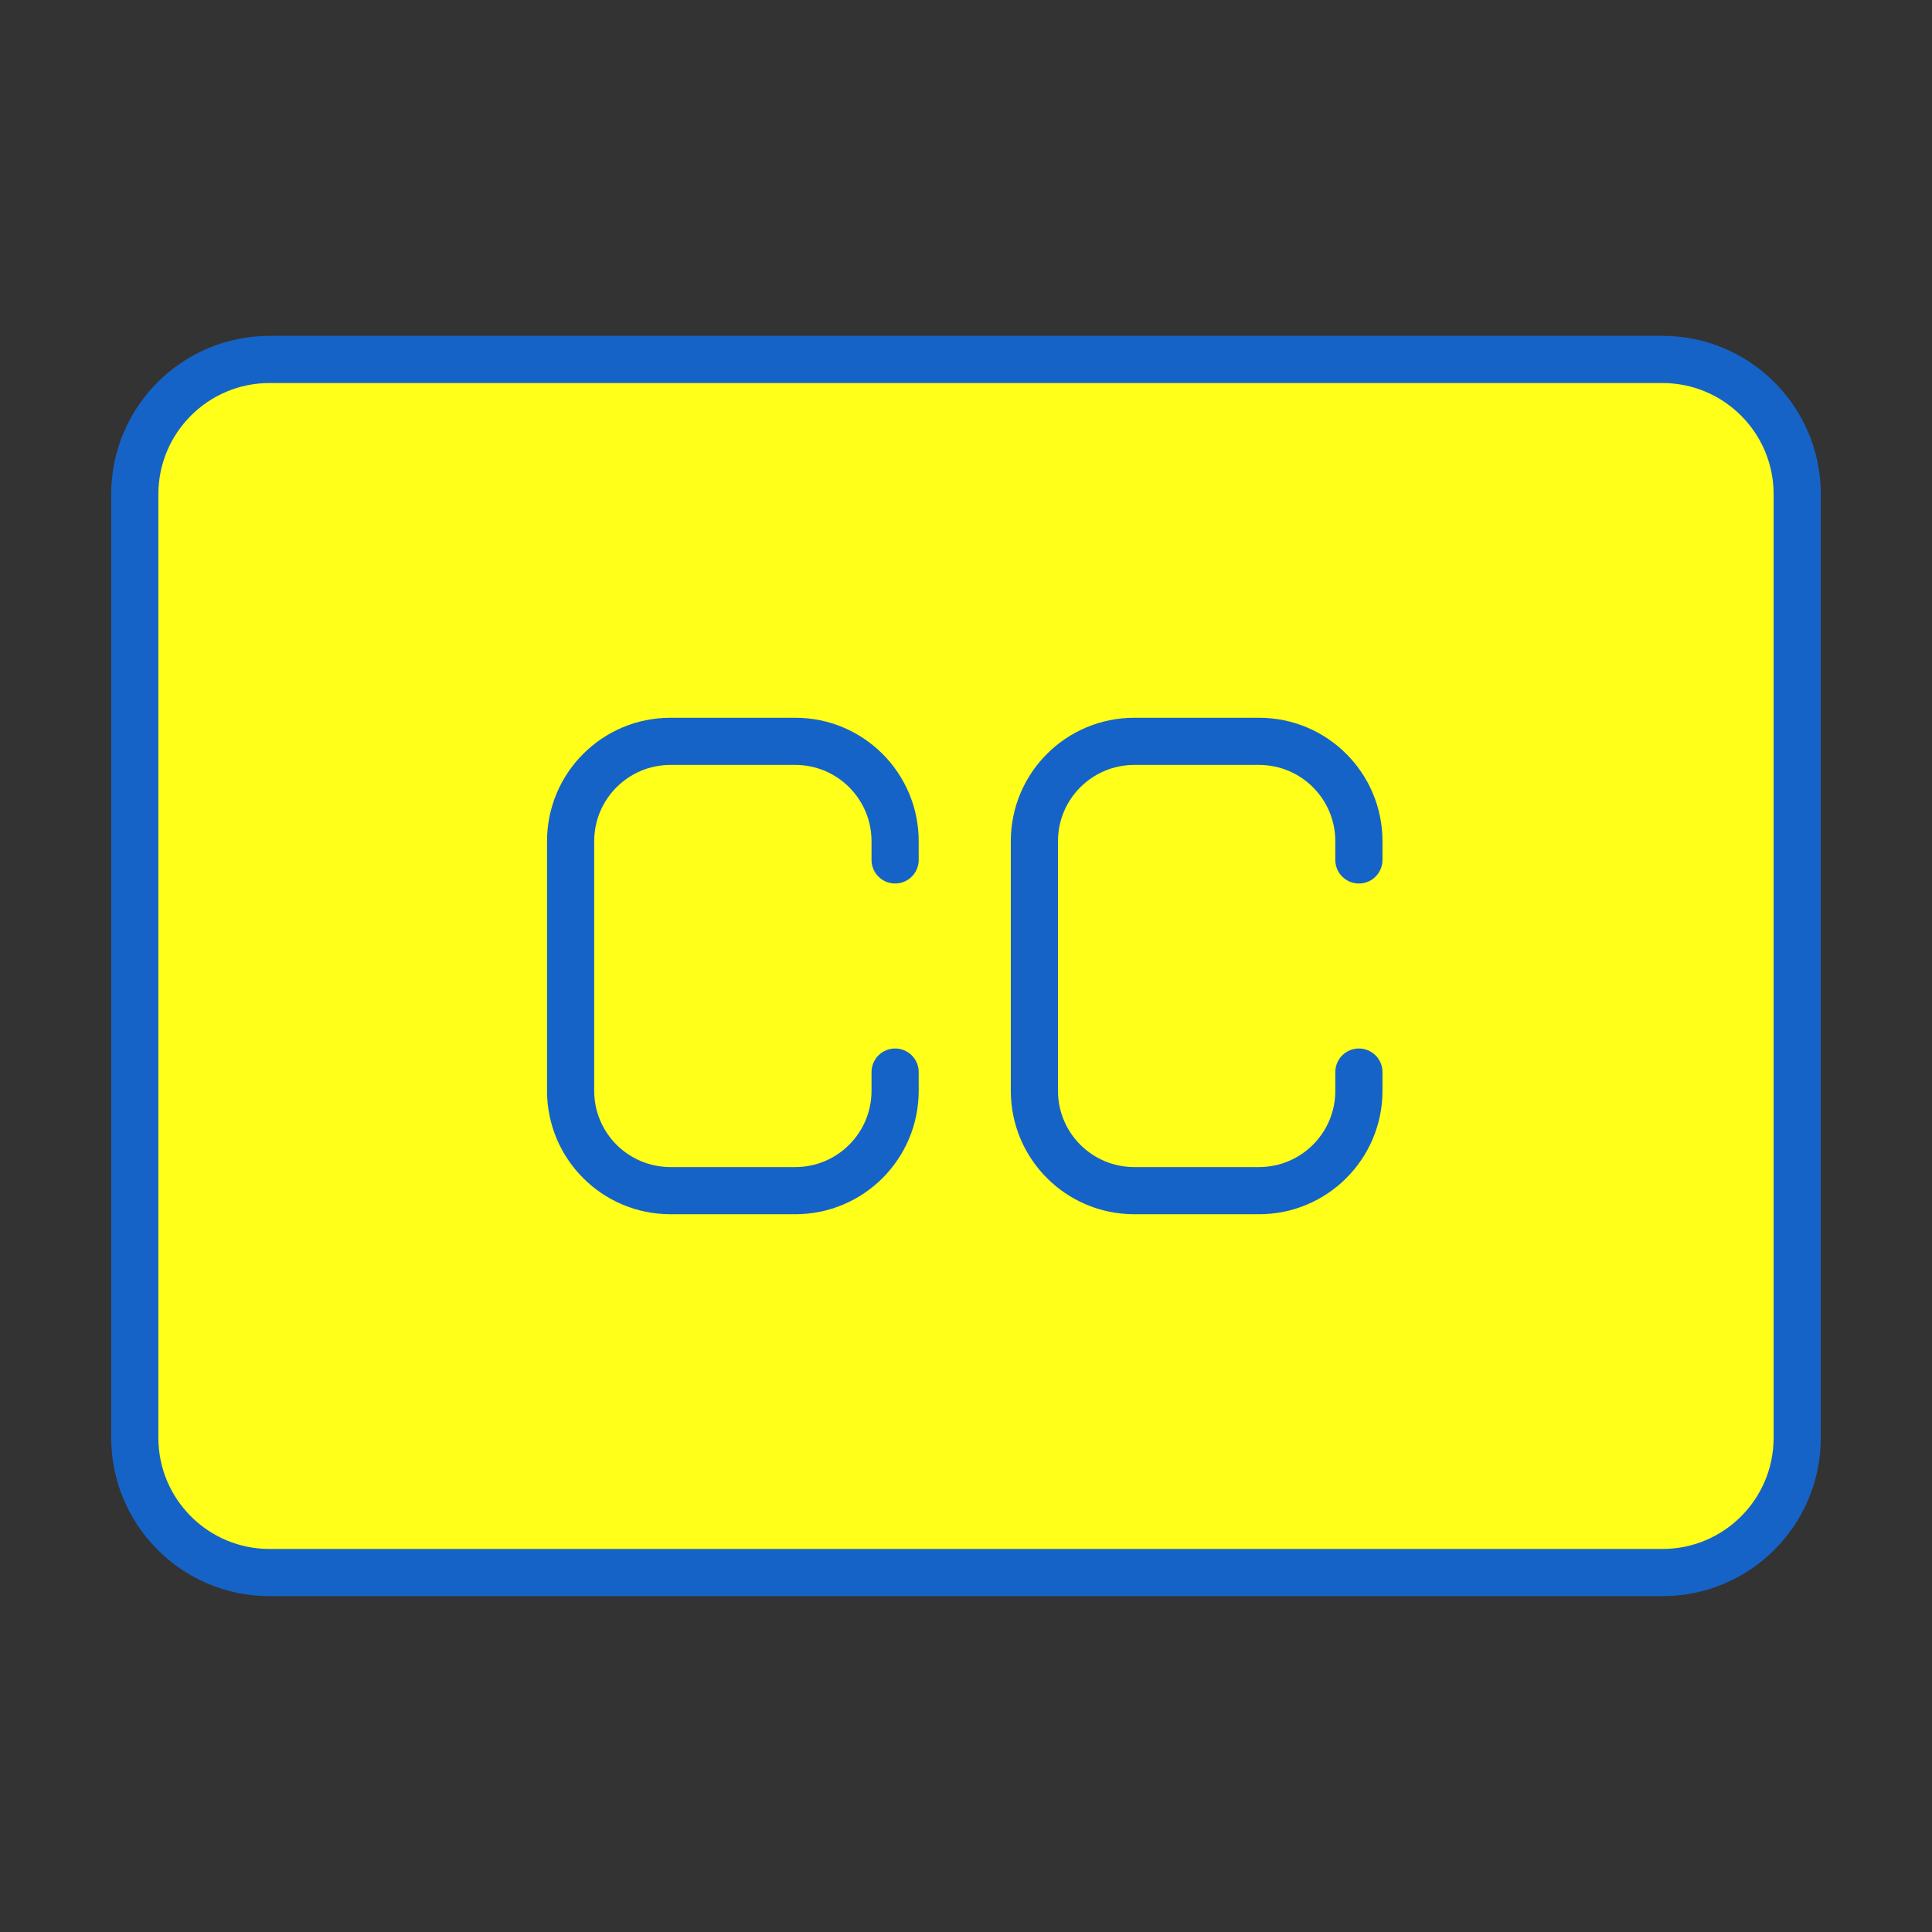
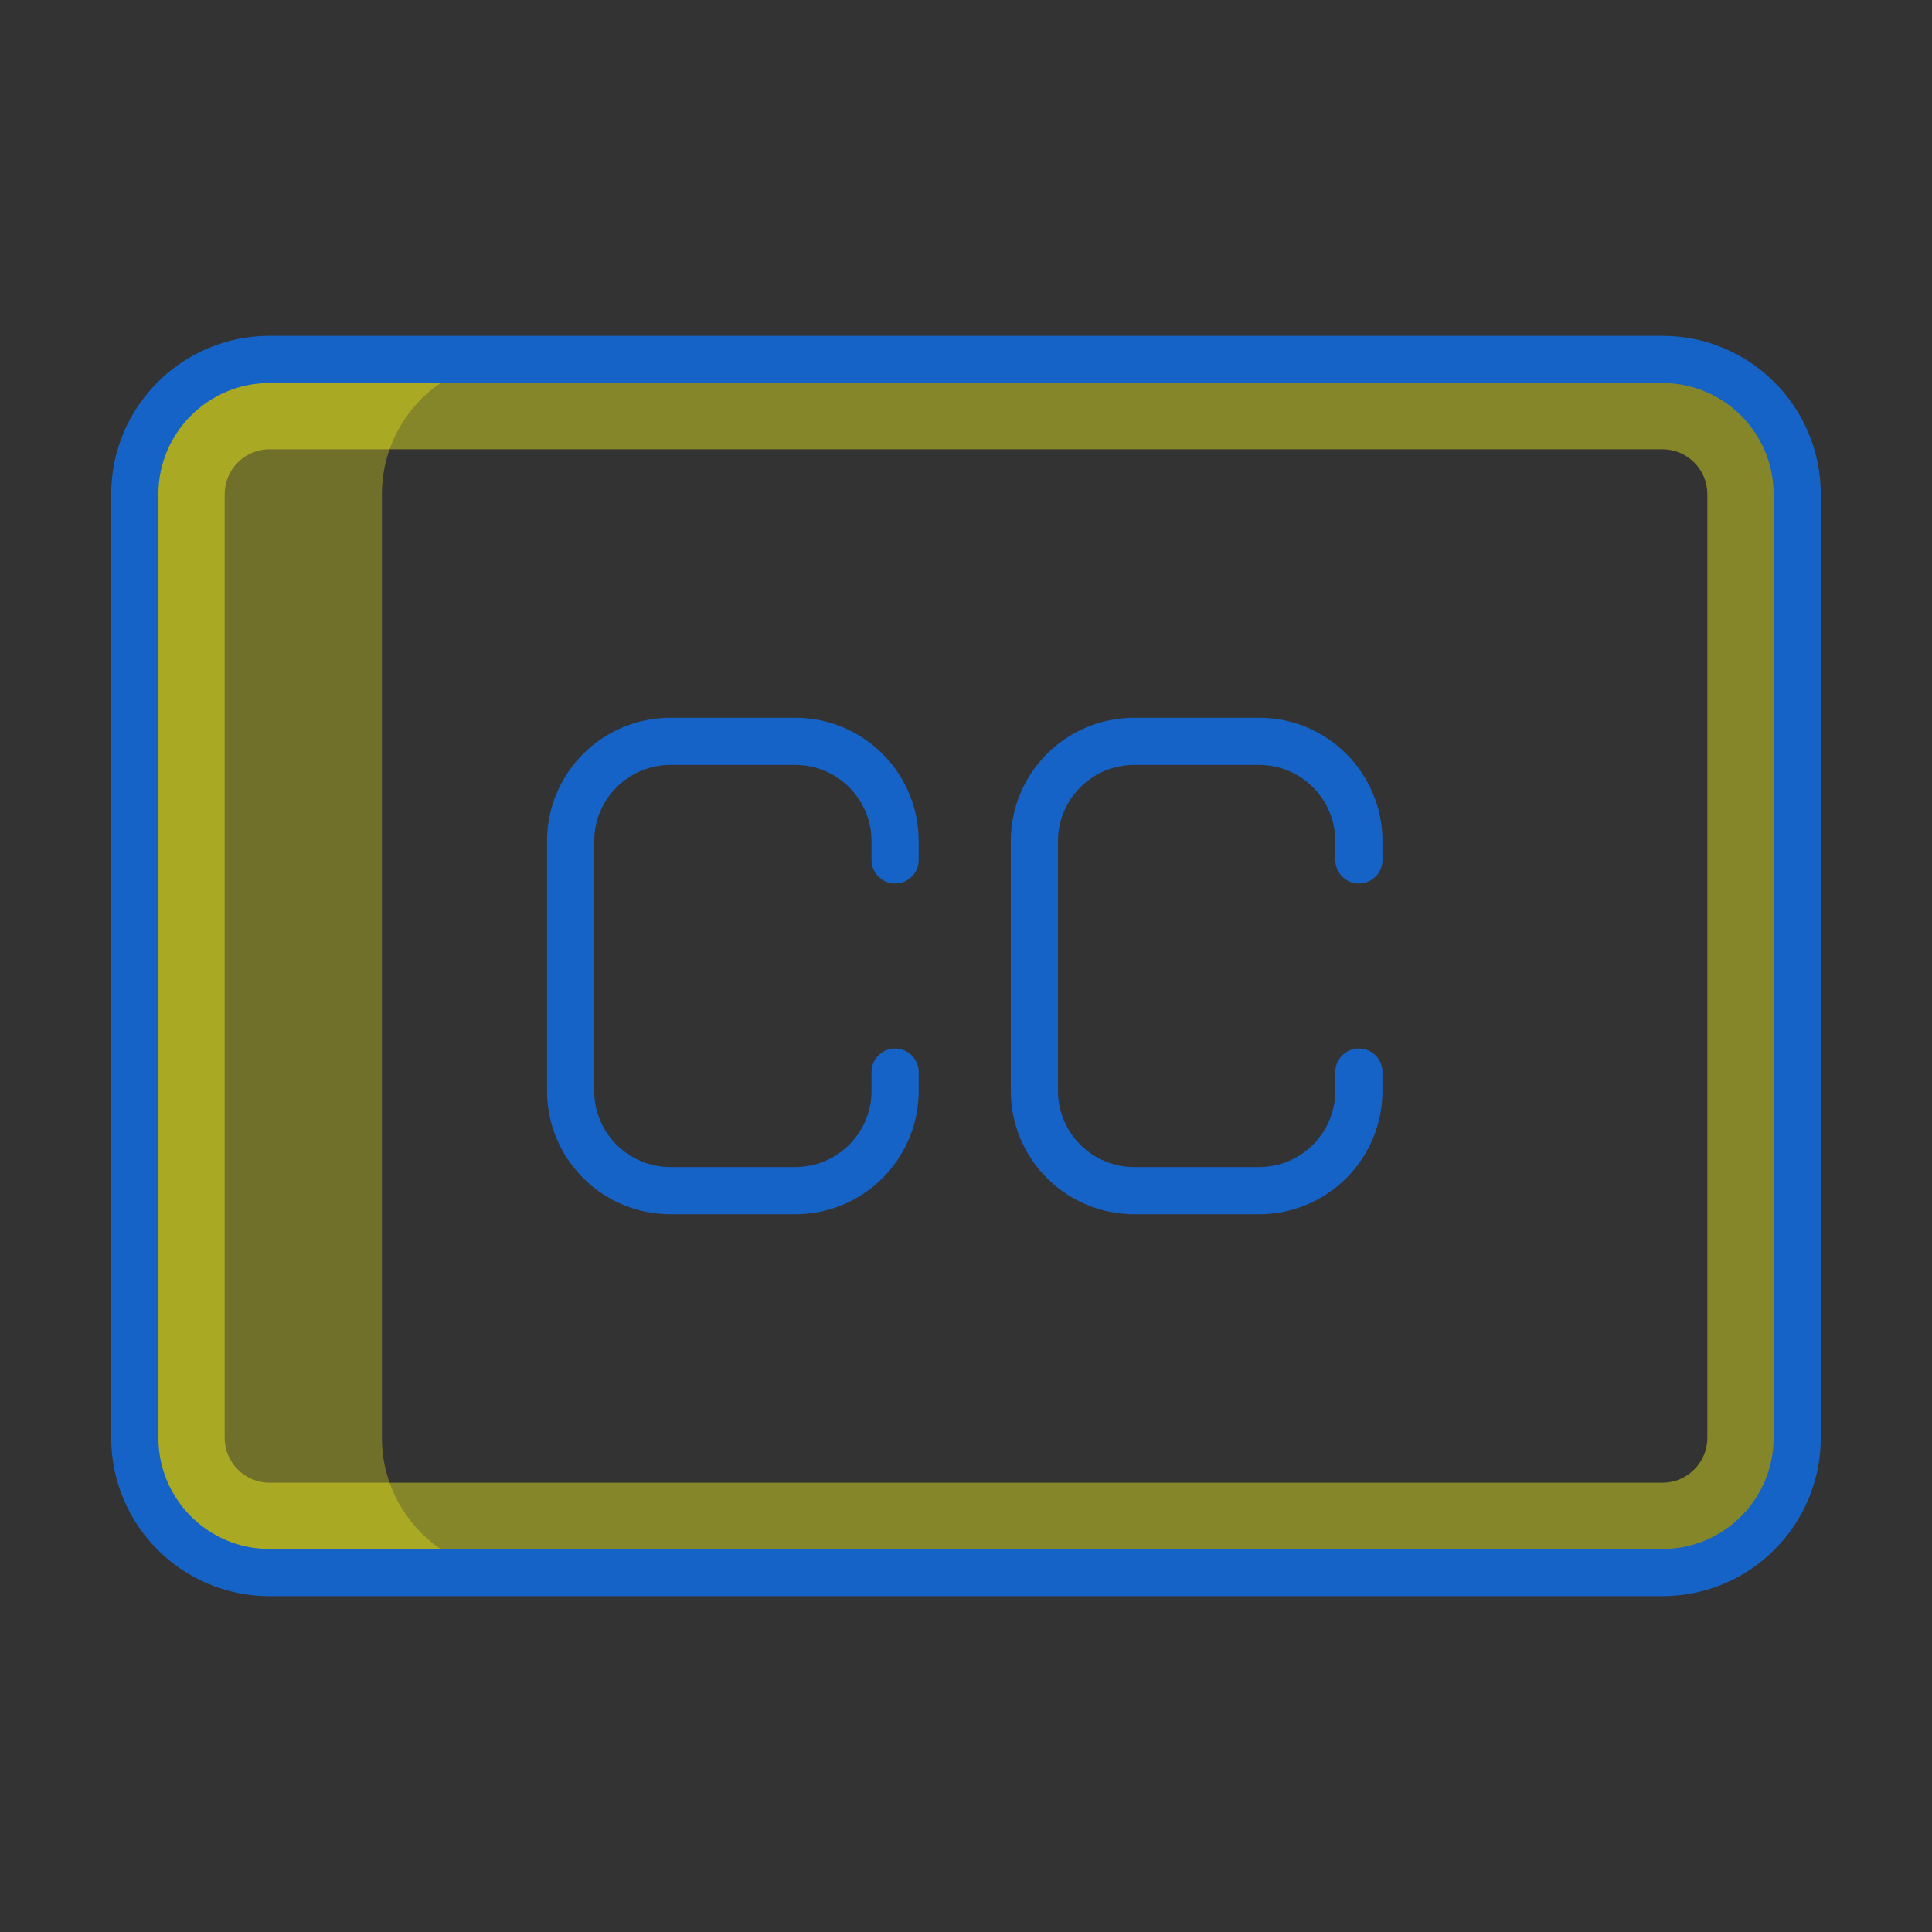
<svg xmlns="http://www.w3.org/2000/svg" width="430" height="430" fill="none" viewBox="0 0 430 430">
  <rect x="0" y="0" width="430" height="430" fill="#333333" stroke="none" />
-   <path fill="#ffff19" d="M30 110c0-16.568 13.432-30 30-30h310c16.569 0 30 13.432 30 30v210c0 16.569-13.431 30-30 30H60c-16.568 0-30-13.431-30-30z" />
  <path fill="#ffff19" fill-rule="evenodd" d="M60 100c-5.523 0-10 4.477-10 10v210c0 5.523 4.477 10 10 10h310c5.523 0 10-4.477 10-10V110c0-5.523-4.477-10-10-10zm0-20c-16.568 0-30 13.432-30 30v210c0 16.569 13.432 30 30 30h310c16.569 0 30-13.431 30-30V110c0-16.568-13.431-30-30-30z" clip-rule="evenodd" opacity=".4" style="mix-blend-mode:multiply" />
  <path fill="#ffff19" d="M60 80c-16.568 0-30 13.432-30 30v210c0 16.569 13.432 30 30 30h55c-16.568 0-30-13.431-30-30V110c0-16.568 13.432-30 30-30z" opacity=".3" style="mix-blend-mode:multiply" />
  <path stroke="#1663c7" stroke-linejoin="round" stroke-width="10.5" d="M30 110c0-16.568 13.432-30 30-30h310c16.569 0 30 13.432 30 30v210c0 16.569-13.431 30-30 30H60c-16.568 0-30-13.431-30-30z" />
  <path stroke="#1663c7" stroke-linecap="round" stroke-linejoin="round" stroke-width="10.5" d="M199.222 191.389v-4.167c0-12.273-9.949-22.222-22.222-22.222h-27.778C136.949 165 127 174.949 127 187.222v55.556c0 12.273 9.949 22.222 22.222 22.222H177c12.273 0 22.222-9.949 22.222-22.222v-4.167m103.222-47.222v-4.167c0-12.273-9.949-22.222-22.222-22.222h-27.778c-12.273 0-22.222 9.949-22.222 22.222v55.556c0 12.273 9.949 22.222 22.222 22.222h27.778c12.273 0 22.222-9.949 22.222-22.222v-4.167" />
</svg>